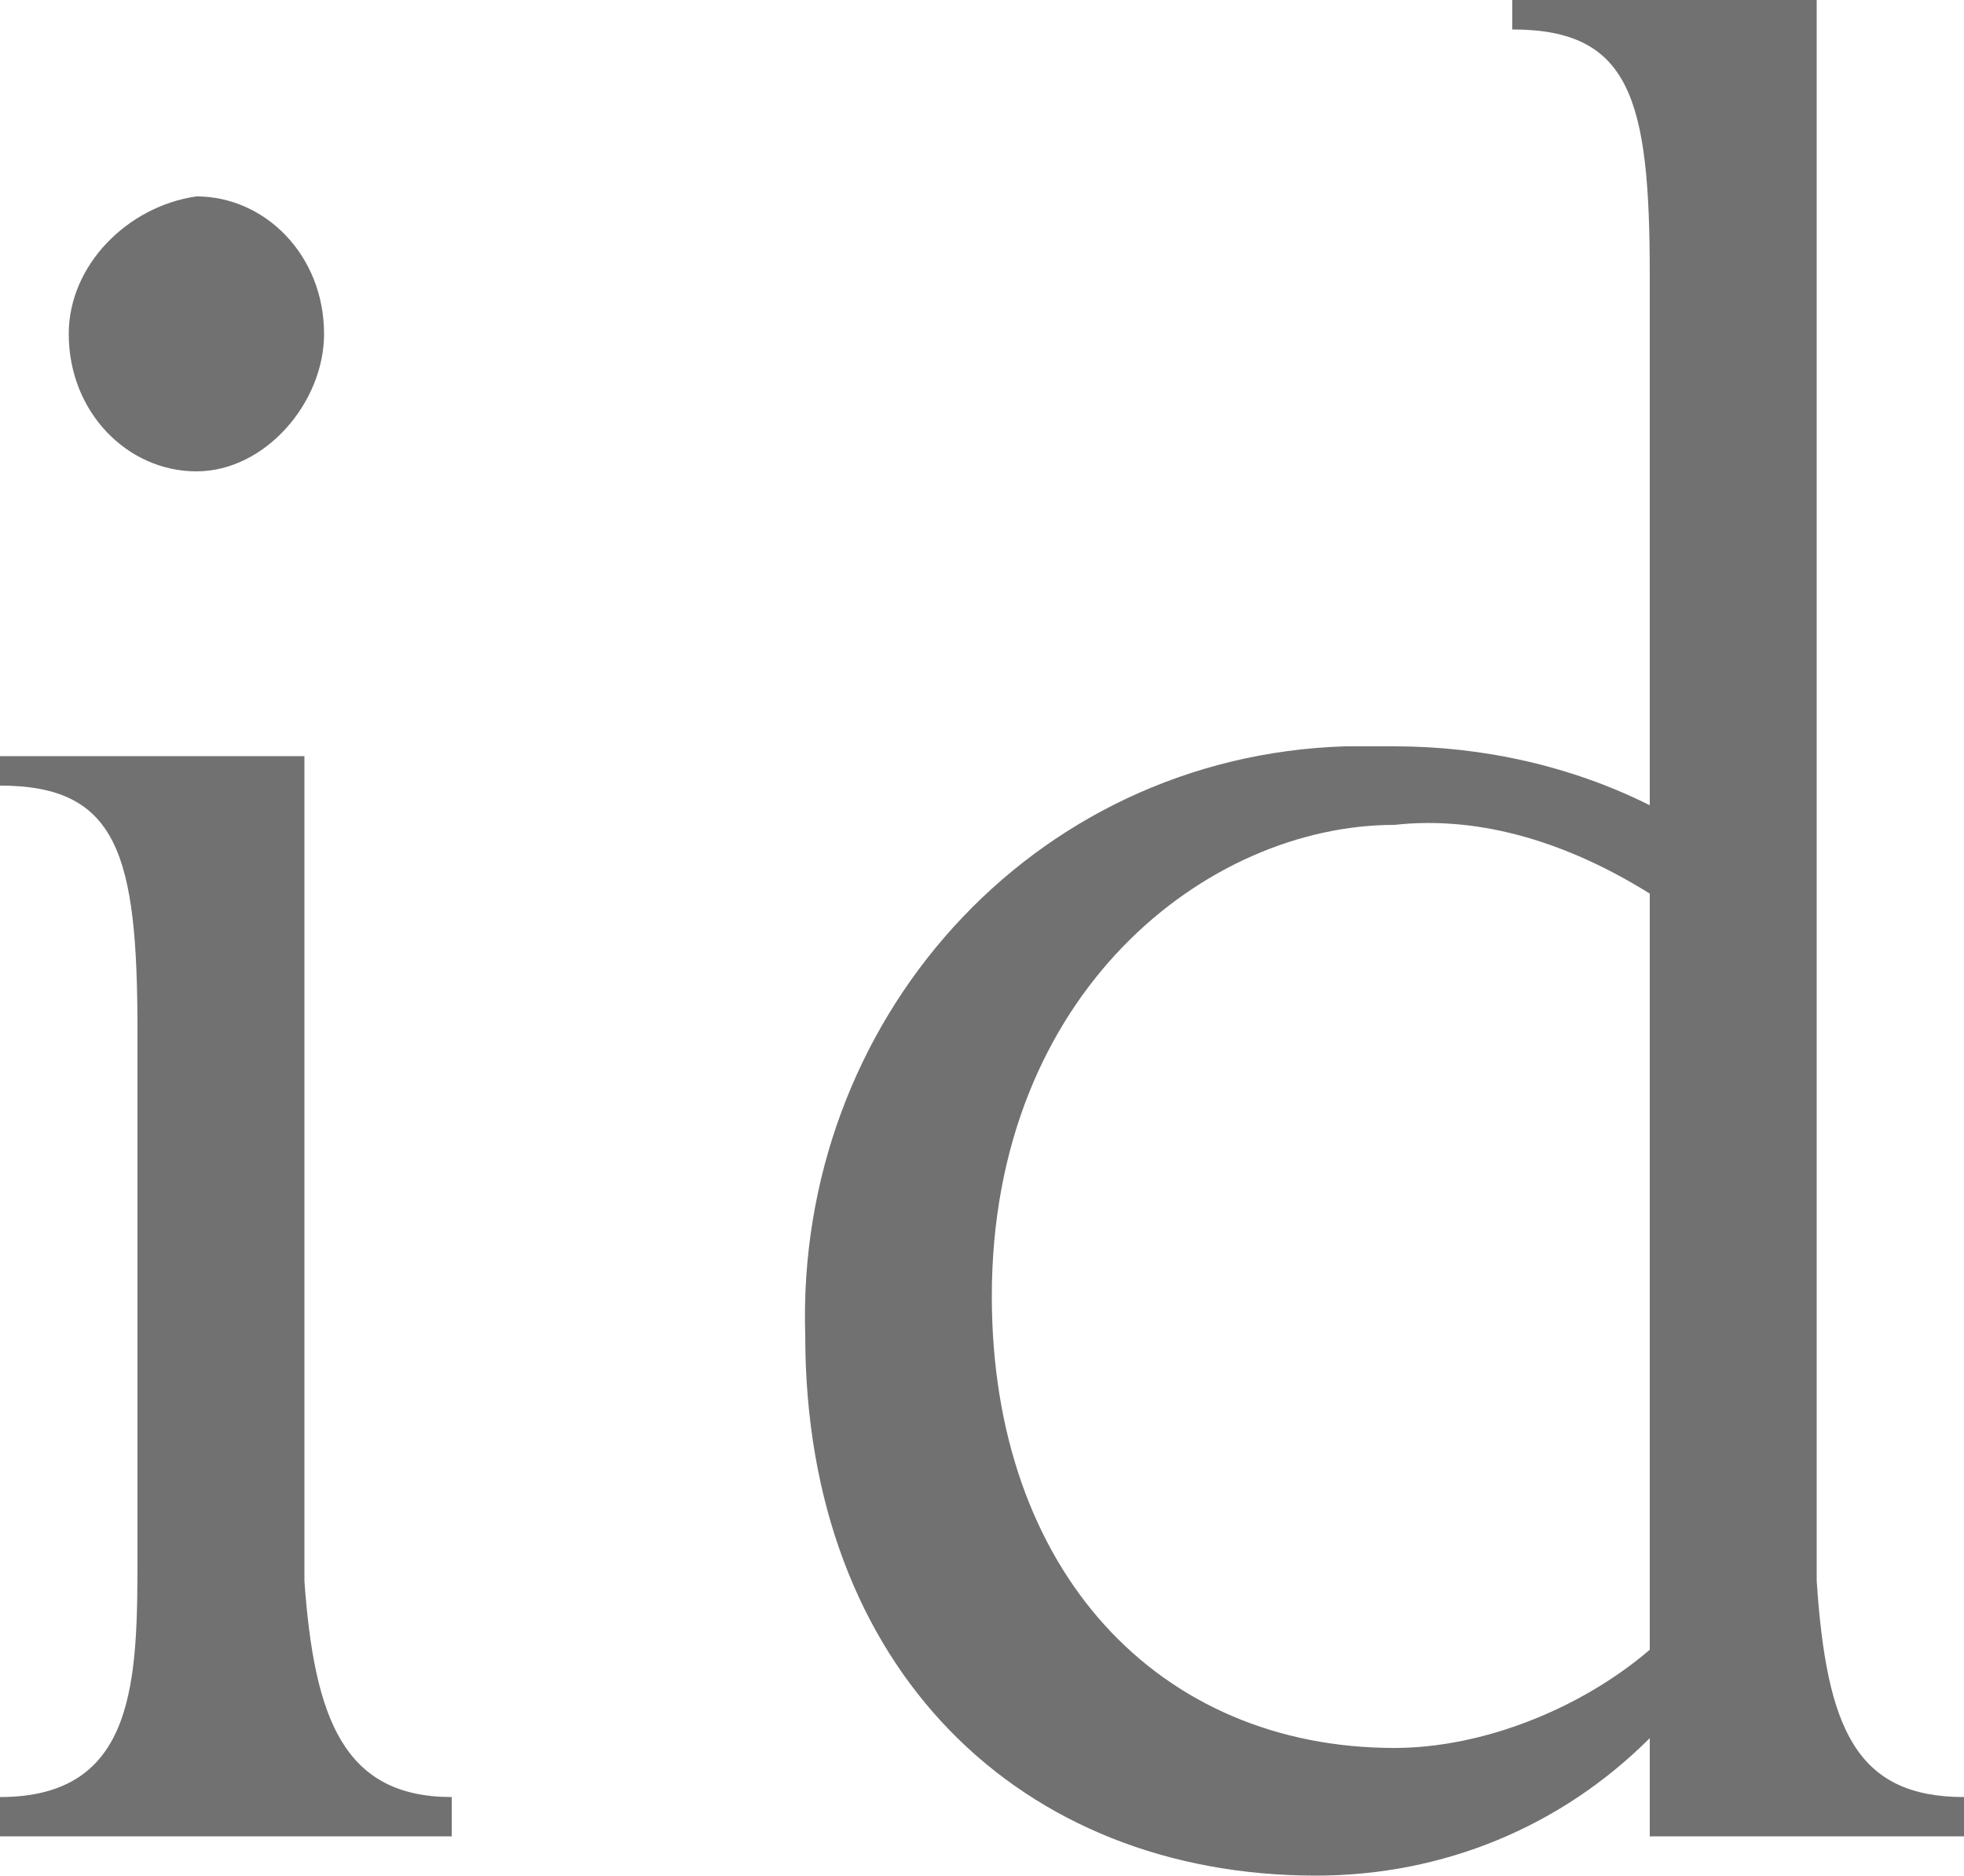
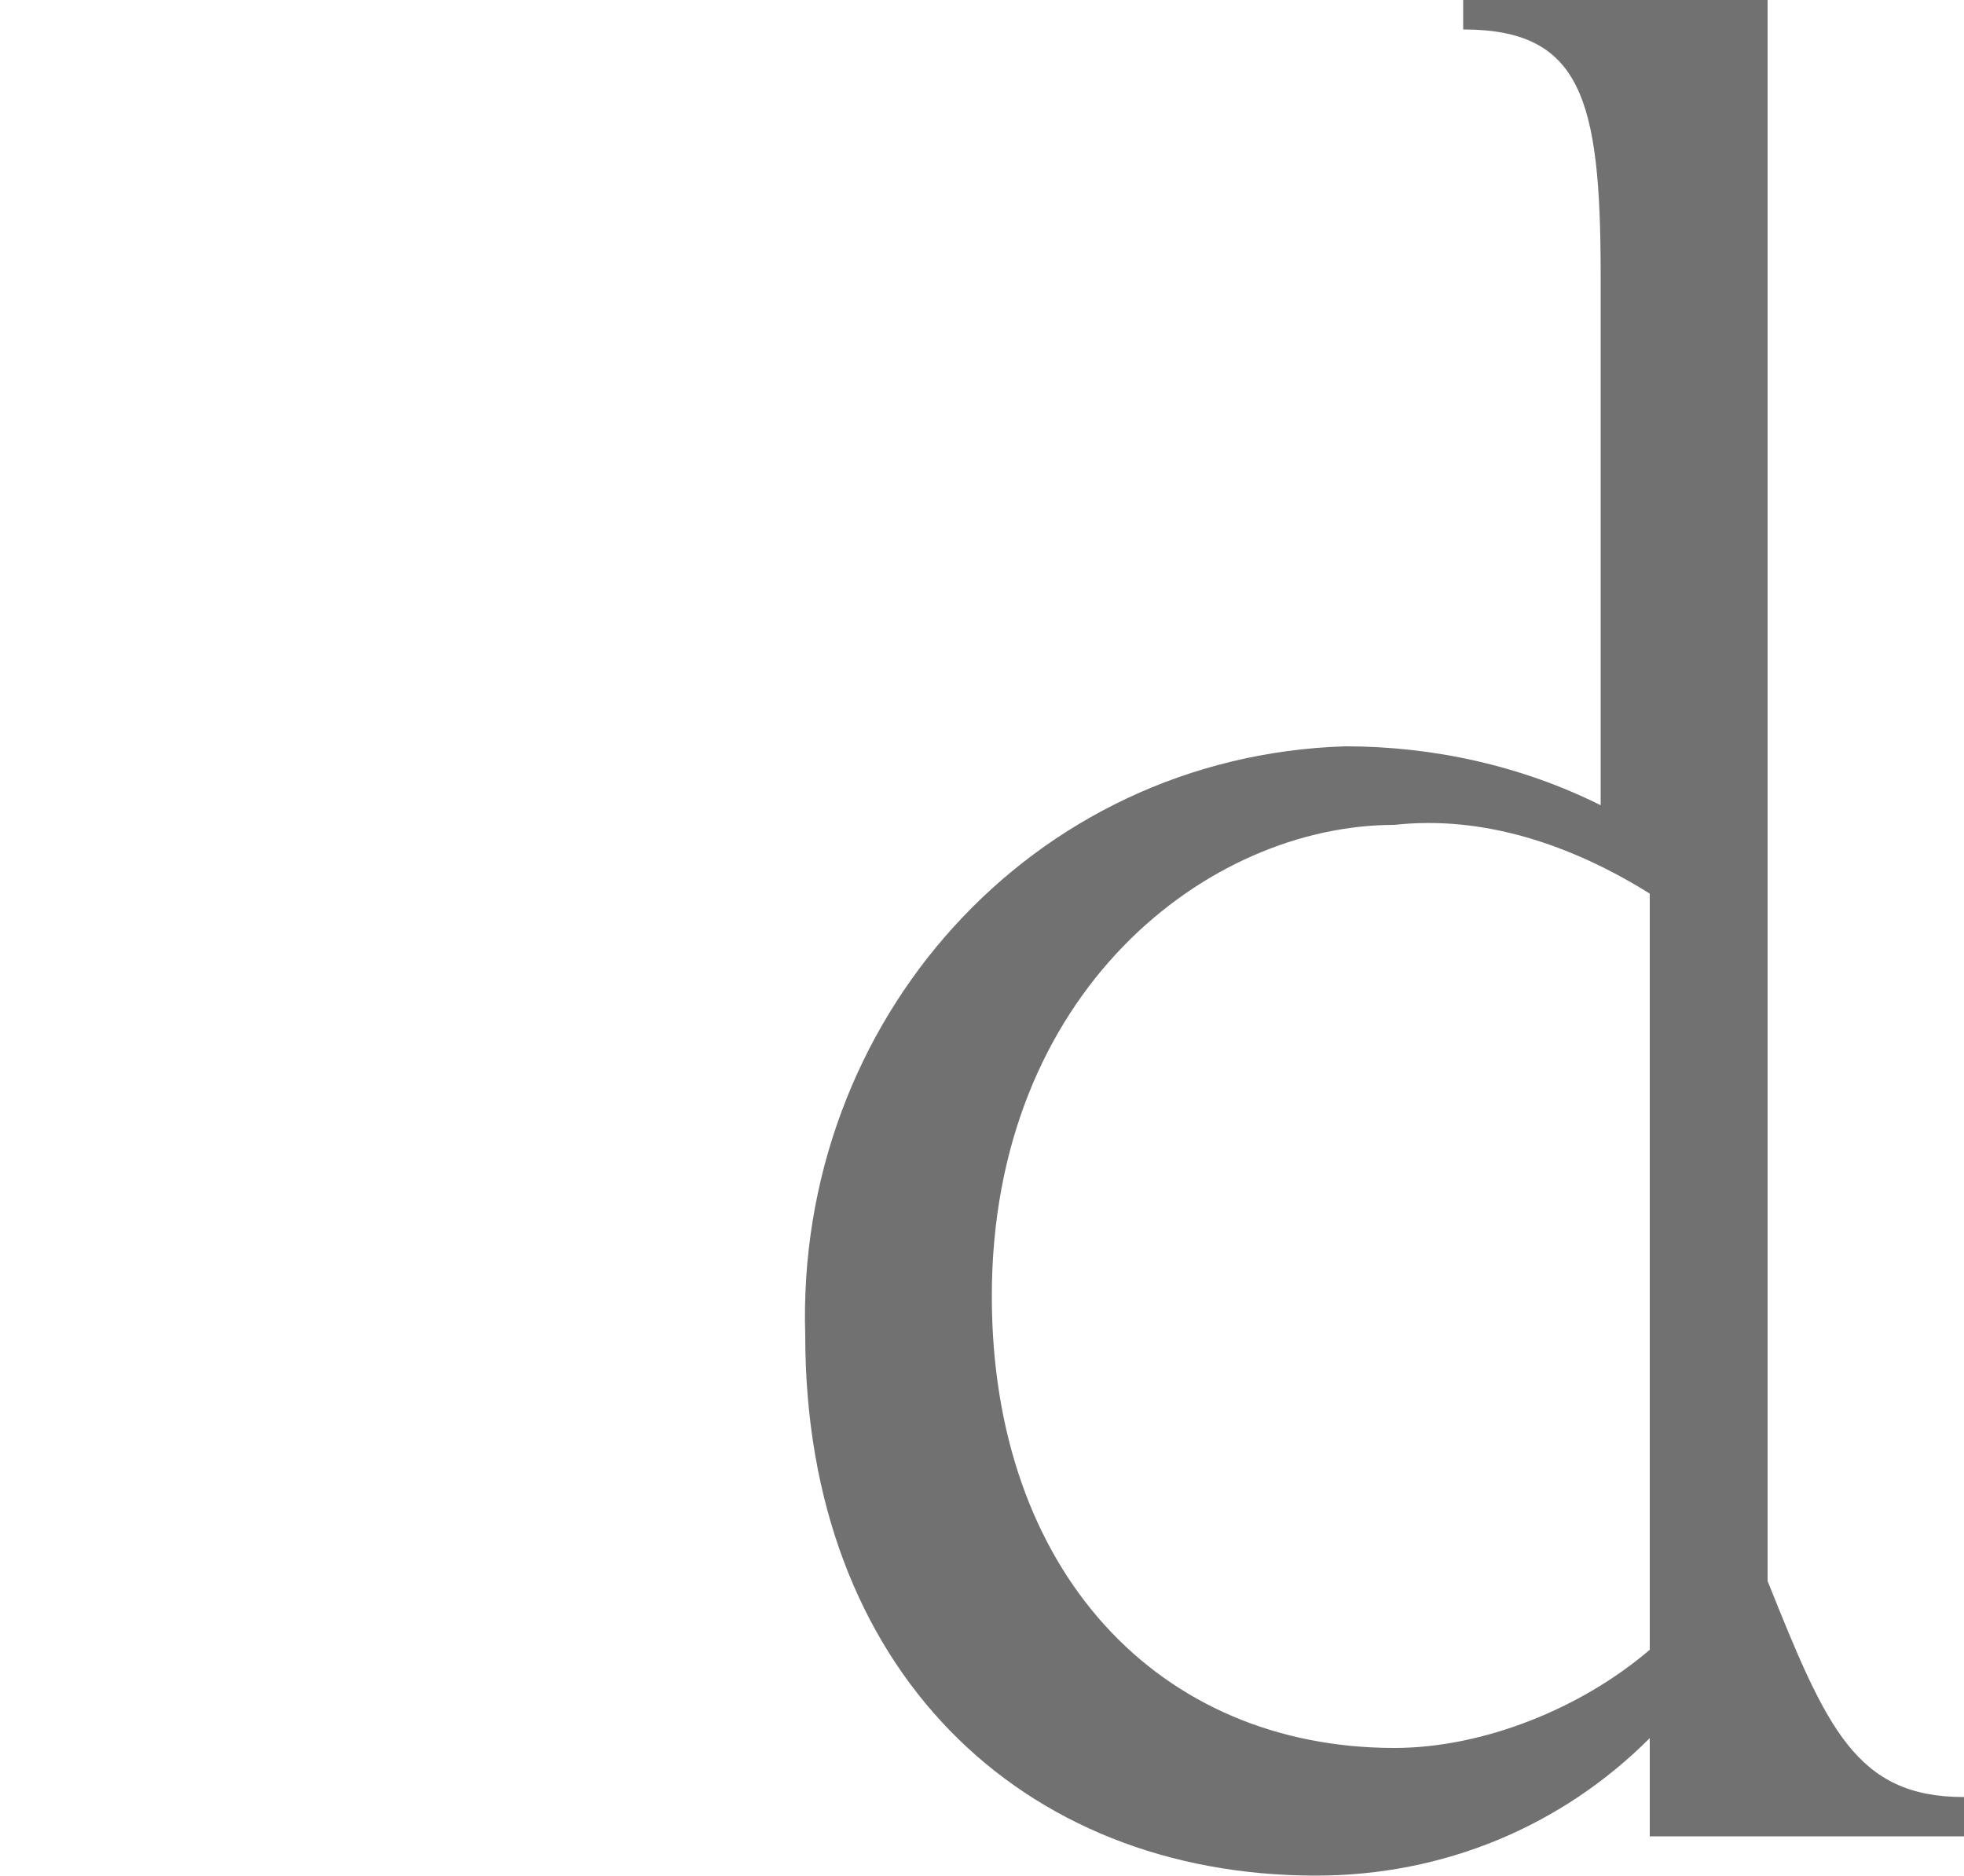
<svg xmlns="http://www.w3.org/2000/svg" version="1.1" id="レイヤー_1" x="0px" y="0px" viewBox="0 0 20 19.1" style="enable-background:new 0 0 20 19.1;" xml:space="preserve">
  <style type="text/css">
	.st0{fill:#727171;}
</style>
-   <path id="Path_62" class="st0" d="M4.6,18.3v0.4H0v-0.4c1.4,0,1.4-1.2,1.4-2.5v-5.3c0-1.8-0.2-2.5-1.4-2.5V7.7h3.1v8.4  C3.2,17.5,3.5,18.3,4.6,18.3 M0.7,3.4c0-0.7,0.6-1.3,1.3-1.4c0,0,0,0,0,0c0.7,0,1.3,0.6,1.3,1.4c0,0.7-0.6,1.4-1.3,1.4c0,0,0,0,0,0  C1.3,4.8,0.7,4.2,0.7,3.4C0.7,3.4,0.7,3.4,0.7,3.4" />
-   <path id="Path_63" class="st0" d="M20,18.3v0.4h-3.2v-1c-0.9,0.9-2.1,1.4-3.4,1.4c-3,0-5.2-2.1-5.2-5.5c-0.1-3.2,2.3-5.9,5.5-6  c0.2,0,0.3,0,0.5,0c0.9,0,1.8,0.2,2.6,0.6V2.8c0-1.8-0.2-2.5-1.4-2.5V0h3.1v16.1C18.6,17.6,18.9,18.3,20,18.3 M16.8,16.8V9.1  c-0.8-0.5-1.7-0.8-2.6-0.7c-1.9,0-4.1,1.7-4.1,4.8c0,2.8,1.7,4.6,4.1,4.6C15.1,17.8,16.1,17.4,16.8,16.8" />
+   <path id="Path_63" class="st0" d="M20,18.3v0.4h-3.2v-1c-0.9,0.9-2.1,1.4-3.4,1.4c-3,0-5.2-2.1-5.2-5.5c-0.1-3.2,2.3-5.9,5.5-6  c0.9,0,1.8,0.2,2.6,0.6V2.8c0-1.8-0.2-2.5-1.4-2.5V0h3.1v16.1C18.6,17.6,18.9,18.3,20,18.3 M16.8,16.8V9.1  c-0.8-0.5-1.7-0.8-2.6-0.7c-1.9,0-4.1,1.7-4.1,4.8c0,2.8,1.7,4.6,4.1,4.6C15.1,17.8,16.1,17.4,16.8,16.8" />
</svg>